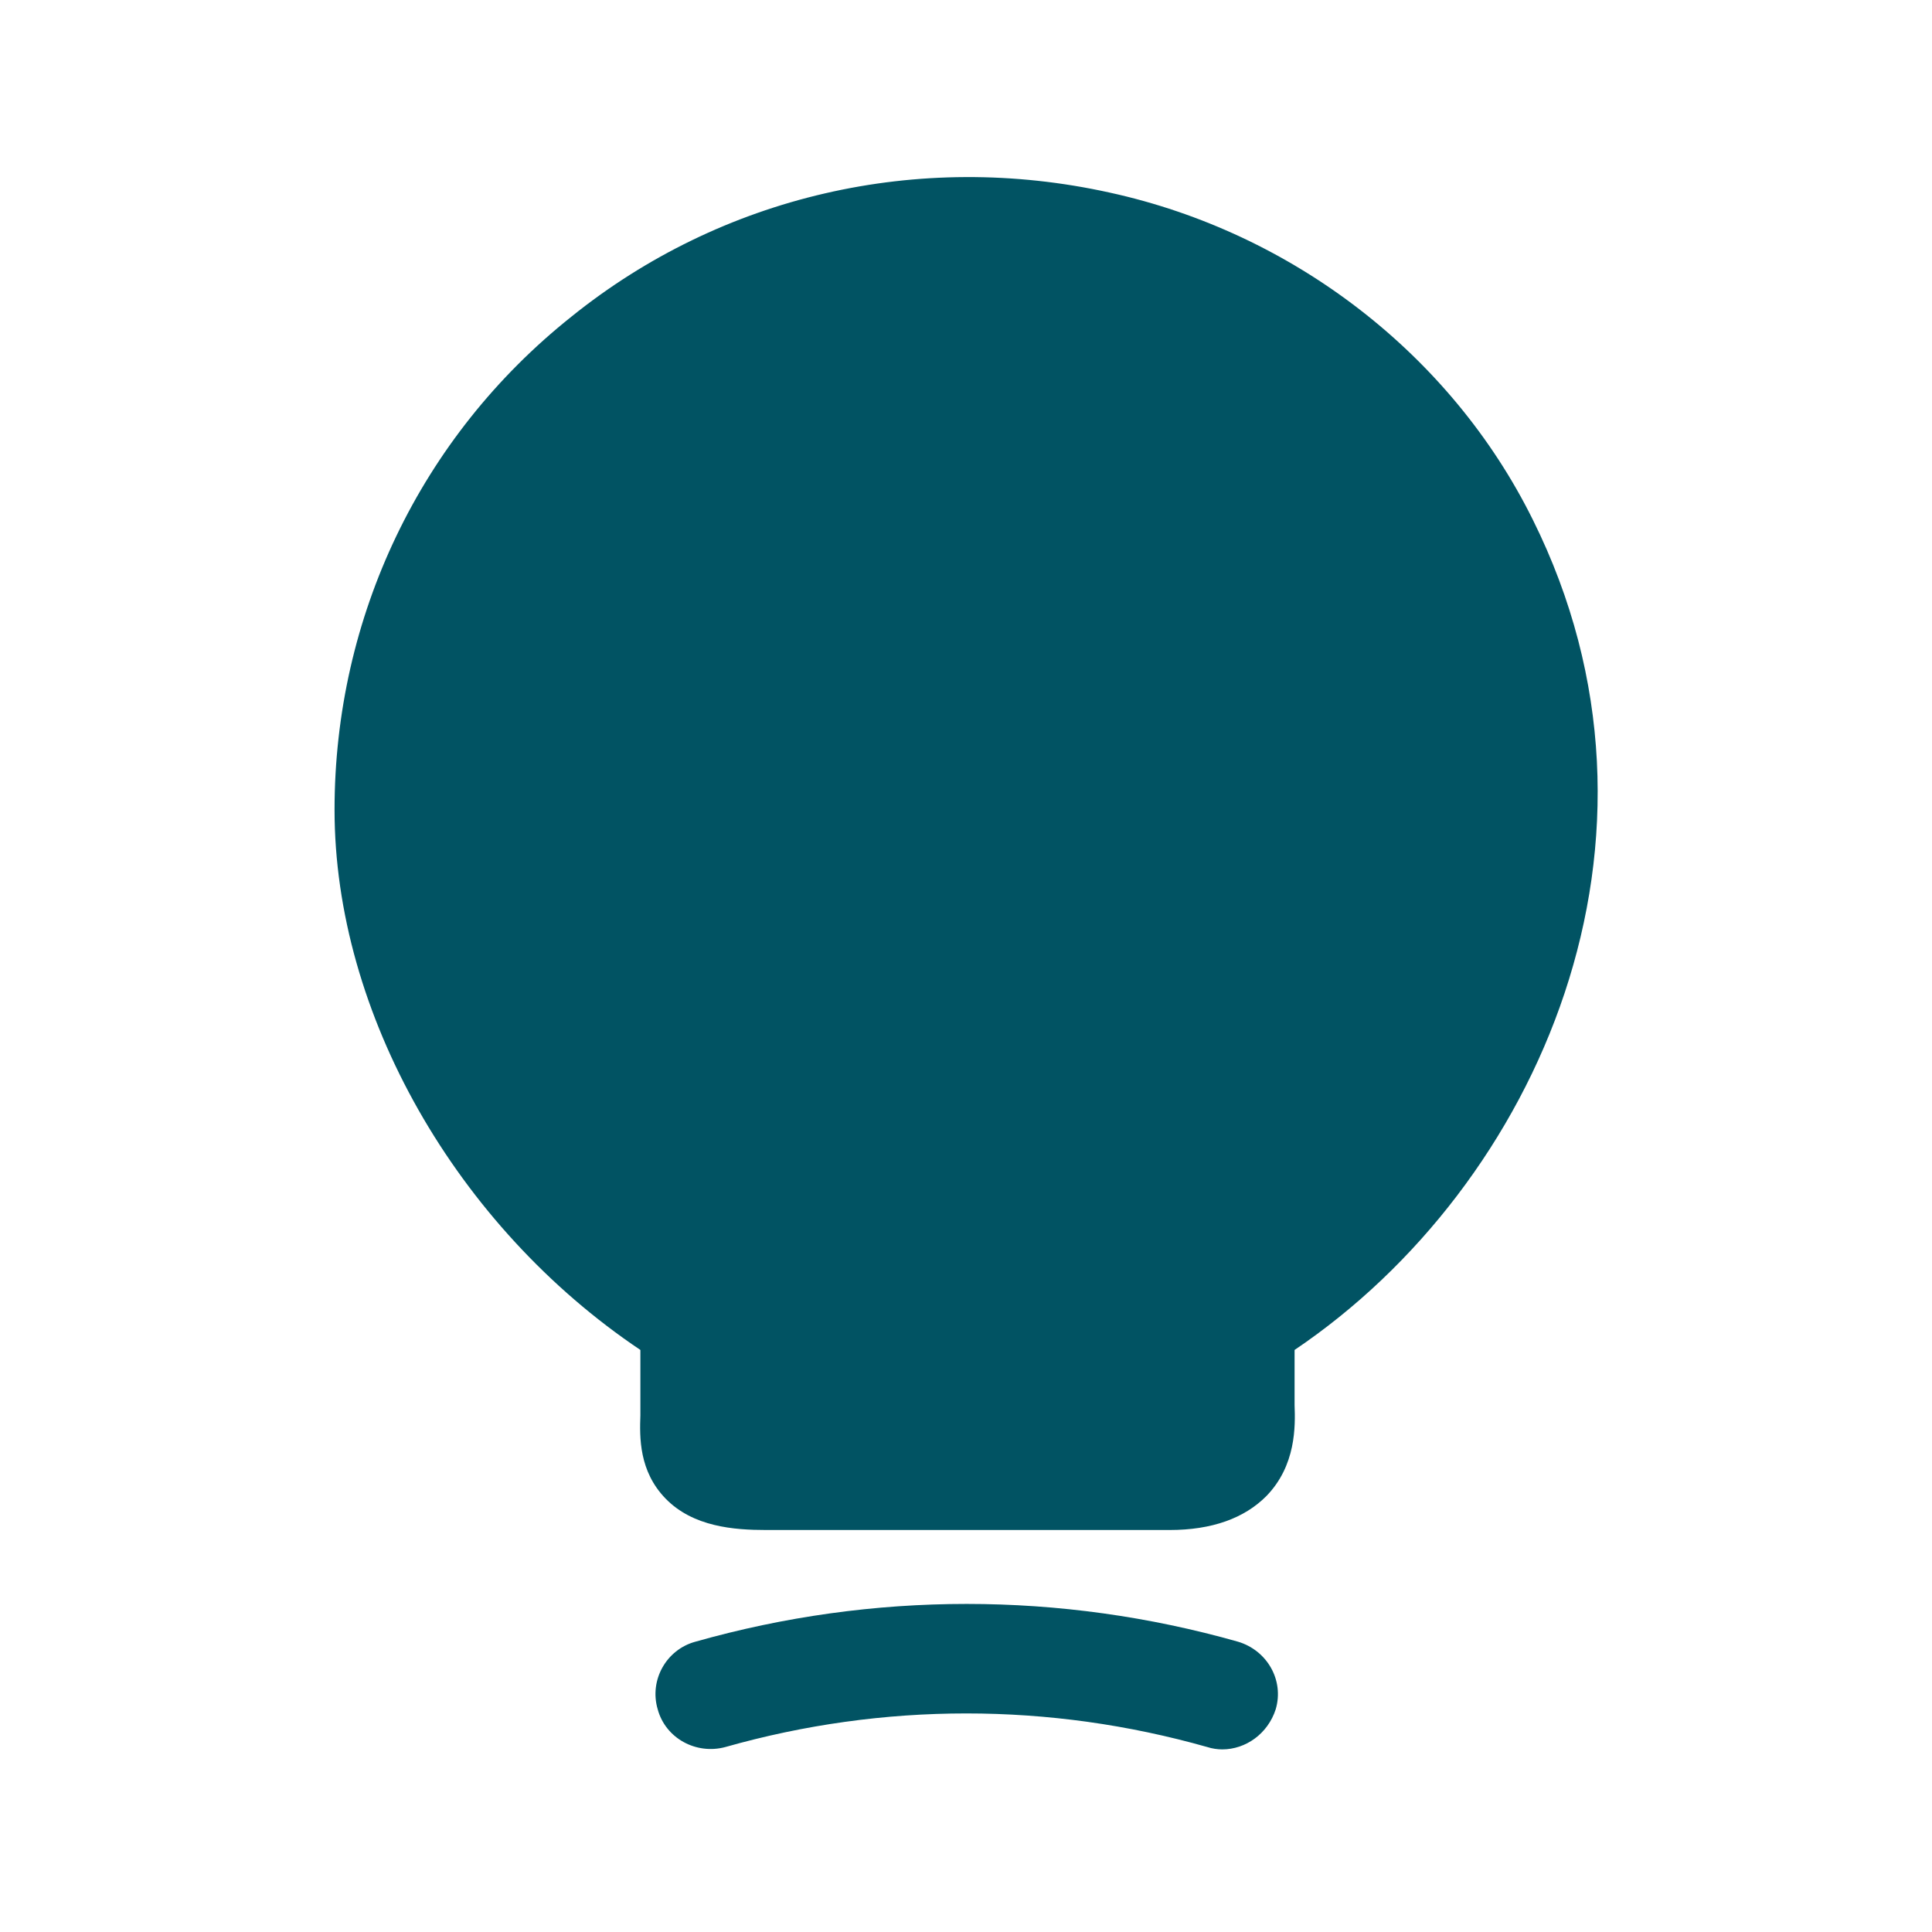
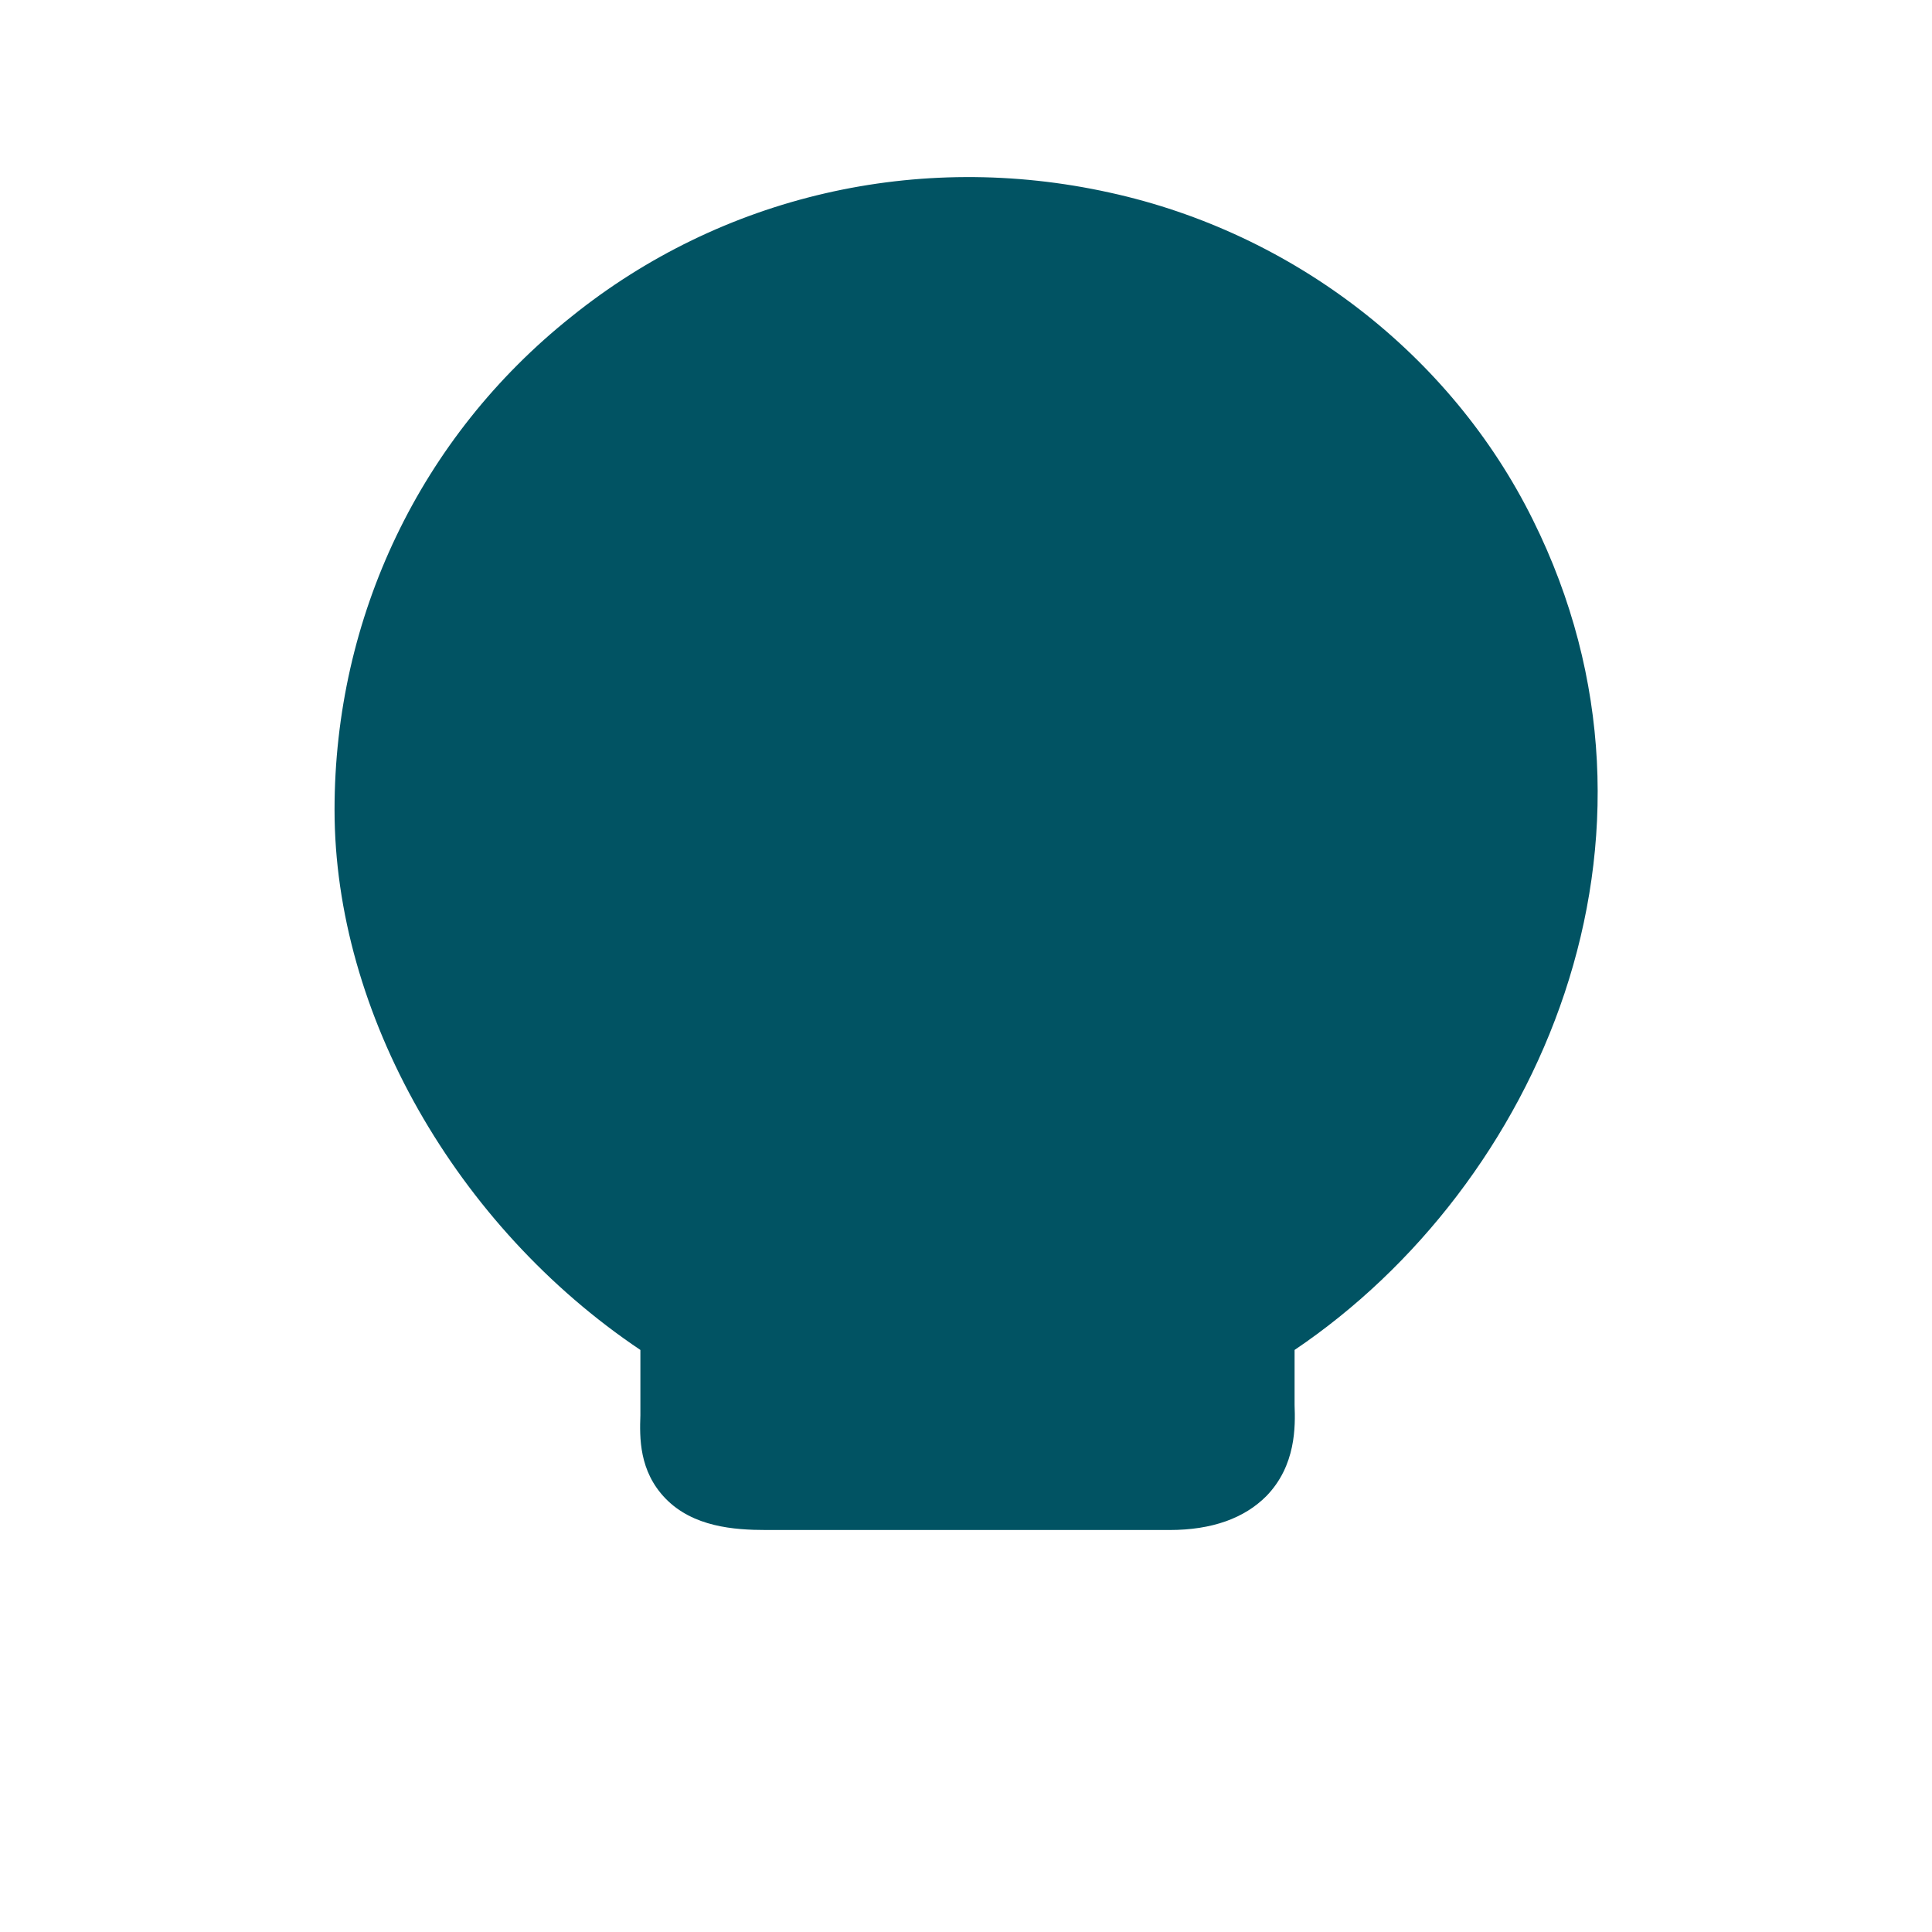
<svg xmlns="http://www.w3.org/2000/svg" width="56" height="56" viewBox="0 0 56 56" fill="none">
  <path d="M44.429 15.063C42.059 10.277 37.478 6.745 32.168 5.583C26.607 4.352 20.91 5.674 16.557 9.183C12.181 12.67 9.697 17.889 9.697 23.473C9.697 29.375 13.23 35.551 18.562 39.129V41.021C18.54 41.659 18.517 42.639 19.292 43.437C20.089 44.257 21.274 44.348 22.209 44.348H33.9C35.131 44.348 36.065 44.007 36.703 43.368C37.569 42.48 37.547 41.34 37.524 40.725V39.129C44.589 34.366 49.033 24.316 44.429 15.063Z" fill="#015363" />
-   <path d="M35.427 50.707C35.29 50.707 35.131 50.684 34.994 50.639C30.413 49.34 25.605 49.34 21.024 50.639C20.18 50.866 19.292 50.388 19.064 49.545C18.813 48.701 19.314 47.812 20.158 47.585C25.308 46.126 30.732 46.126 35.883 47.585C36.726 47.835 37.227 48.701 36.977 49.545C36.749 50.251 36.111 50.707 35.427 50.707Z" fill="#015363" />
</svg>